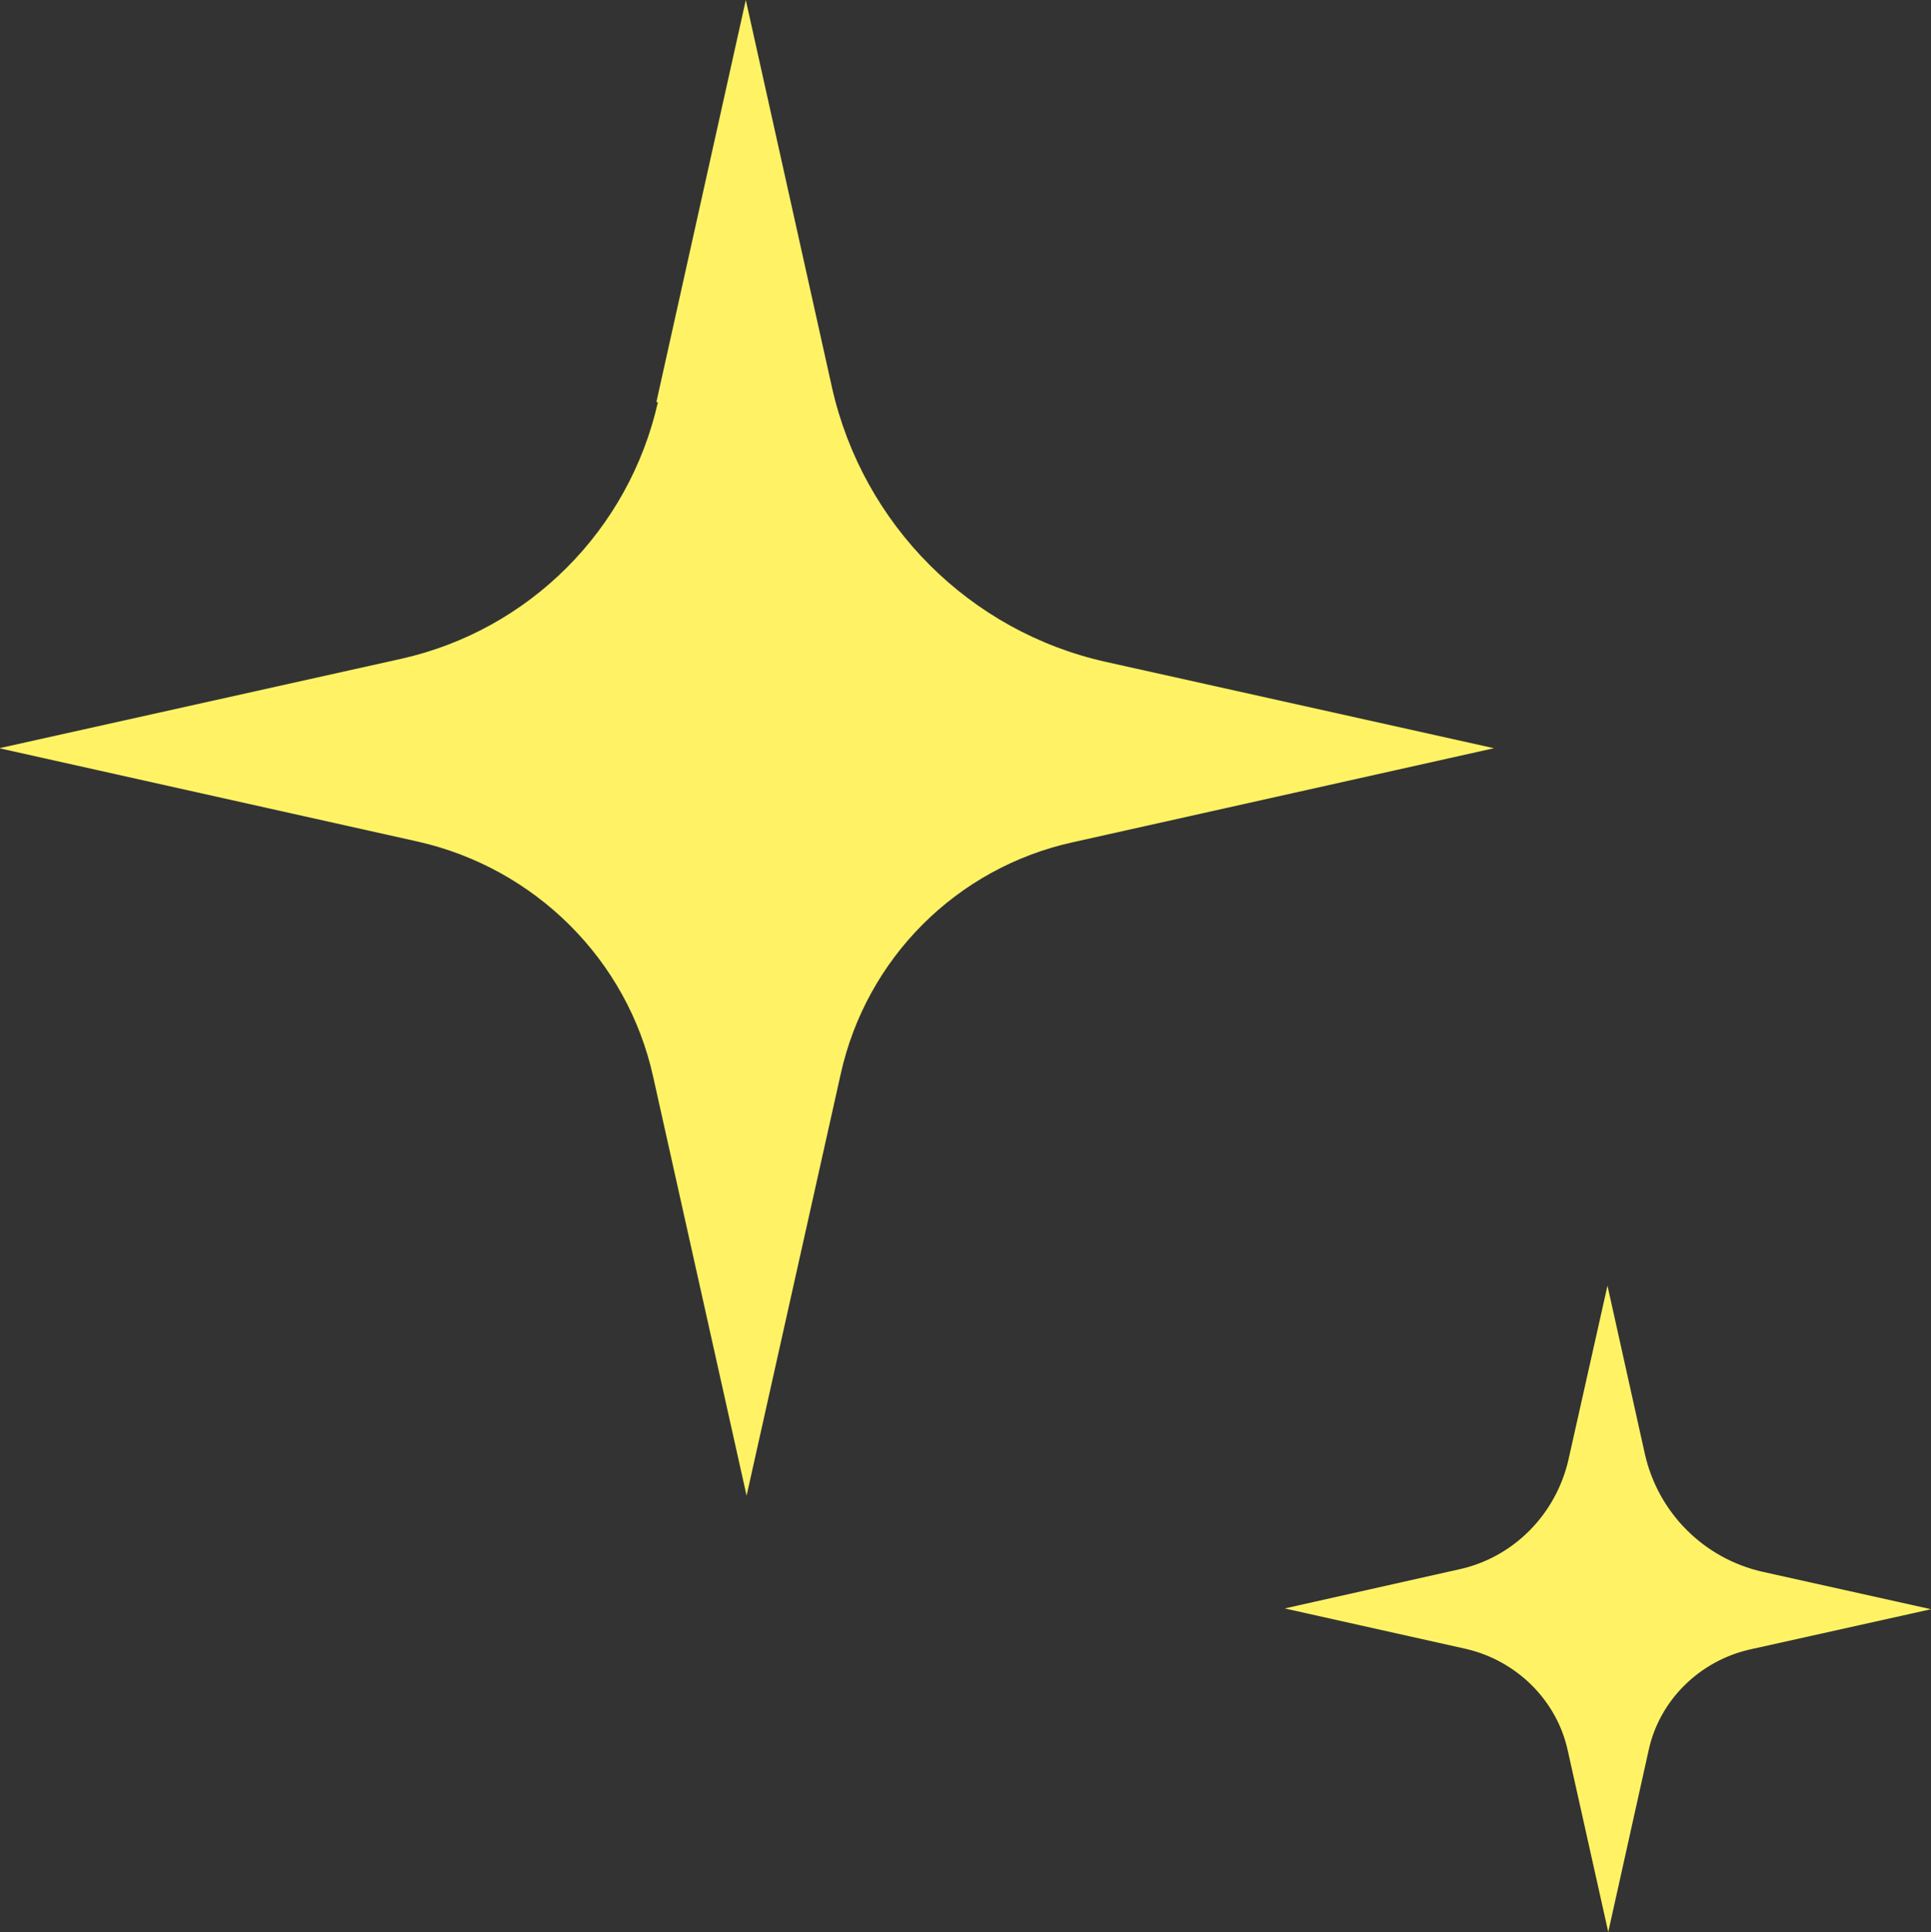
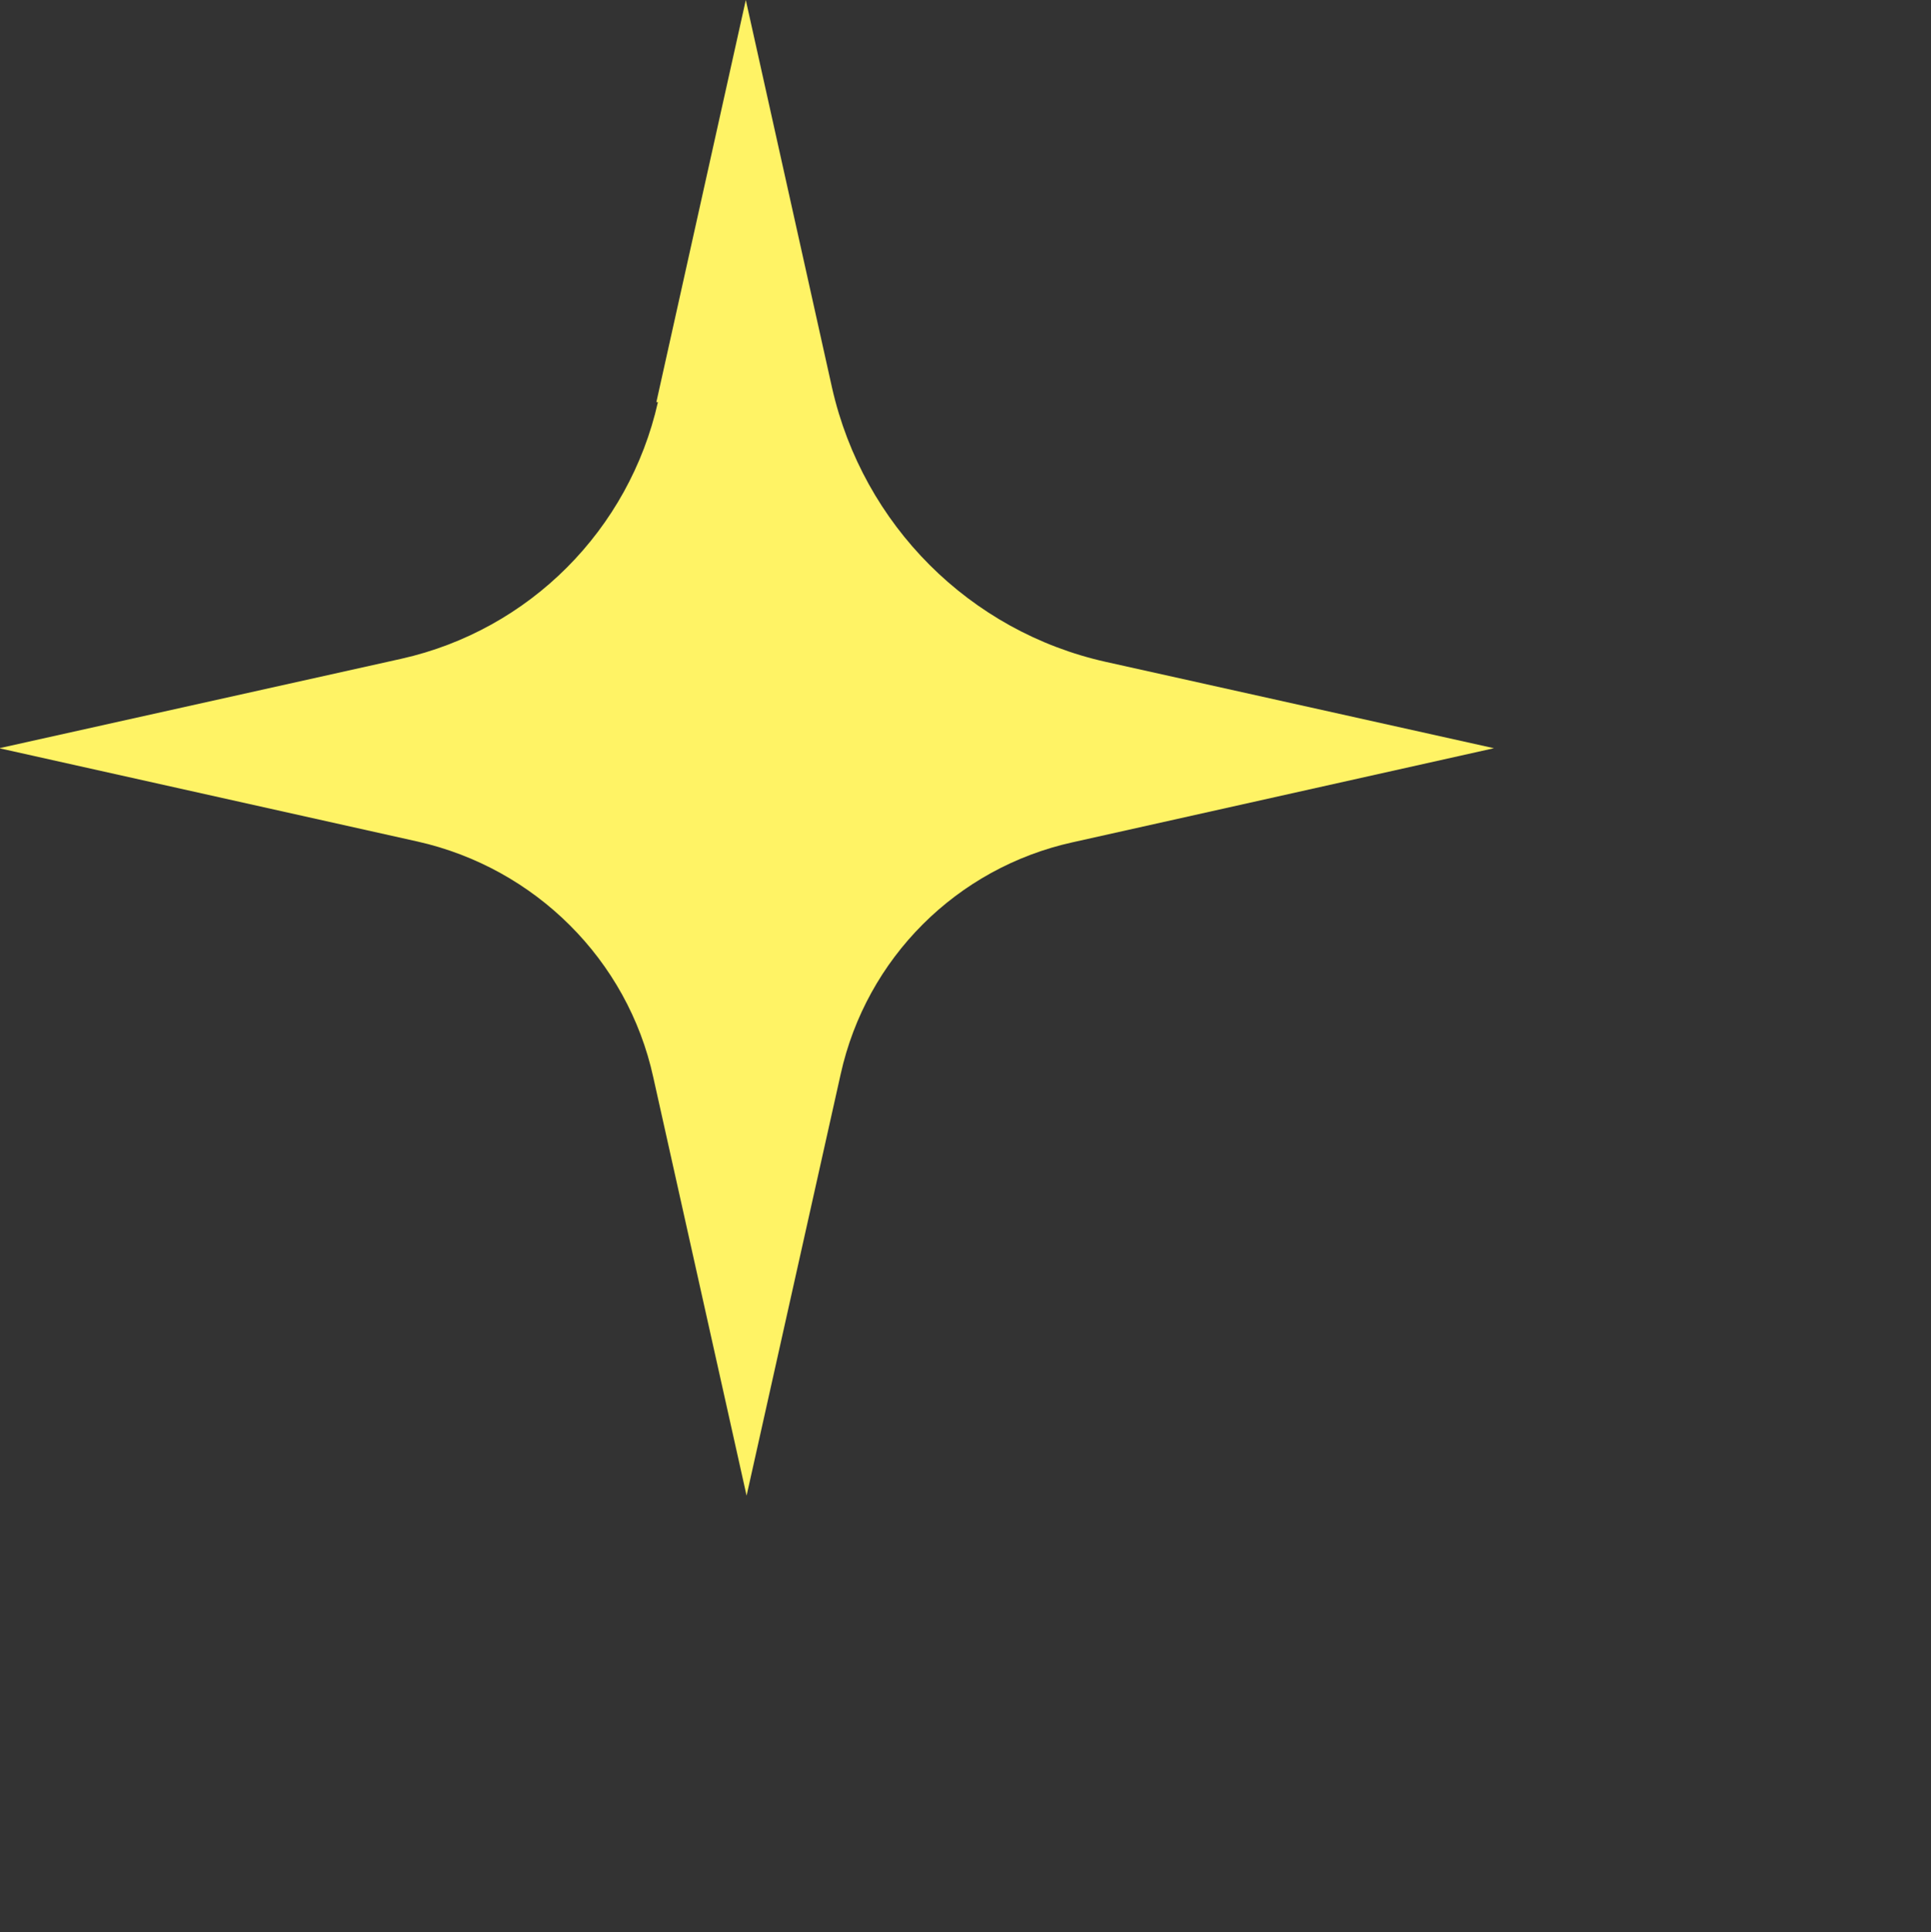
<svg xmlns="http://www.w3.org/2000/svg" id="_レイヤー_2" data-name="レイヤー_2" viewBox="0 0 24.83 24.84">
  <rect x="0" y="0" width="24.83" height="24.84" fill="#333333" stroke="none" />
  <defs>
    <style>
      .cls-1 {
        fill: #fff365;
      }
    </style>
  </defs>
  <g id="text">
    <g>
      <path class="cls-1" d="M8.46,5.17c-.37,1.64-1.65,2.93-3.3,3.3l-5.17,1.15,5.38,1.2c1.51.34,2.7,1.52,3.03,3.03l1.2,5.38,1.21-5.42c.33-1.49,1.49-2.65,2.98-2.98l5.42-1.21-4.99-1.11c-1.75-.39-3.12-1.76-3.52-3.52l-1.11-4.99-1.15,5.17Z" />
-       <path class="cls-1" d="M20.17,18.76c-.16.71-.71,1.27-1.42,1.42l-2.23.5,2.33.52c.65.15,1.17.66,1.31,1.31l.52,2.33.52-2.34c.14-.64.65-1.14,1.29-1.29l2.34-.52-2.16-.48c-.76-.17-1.35-.76-1.52-1.52l-.48-2.16-.5,2.23Z" />
    </g>
  </g>
</svg>